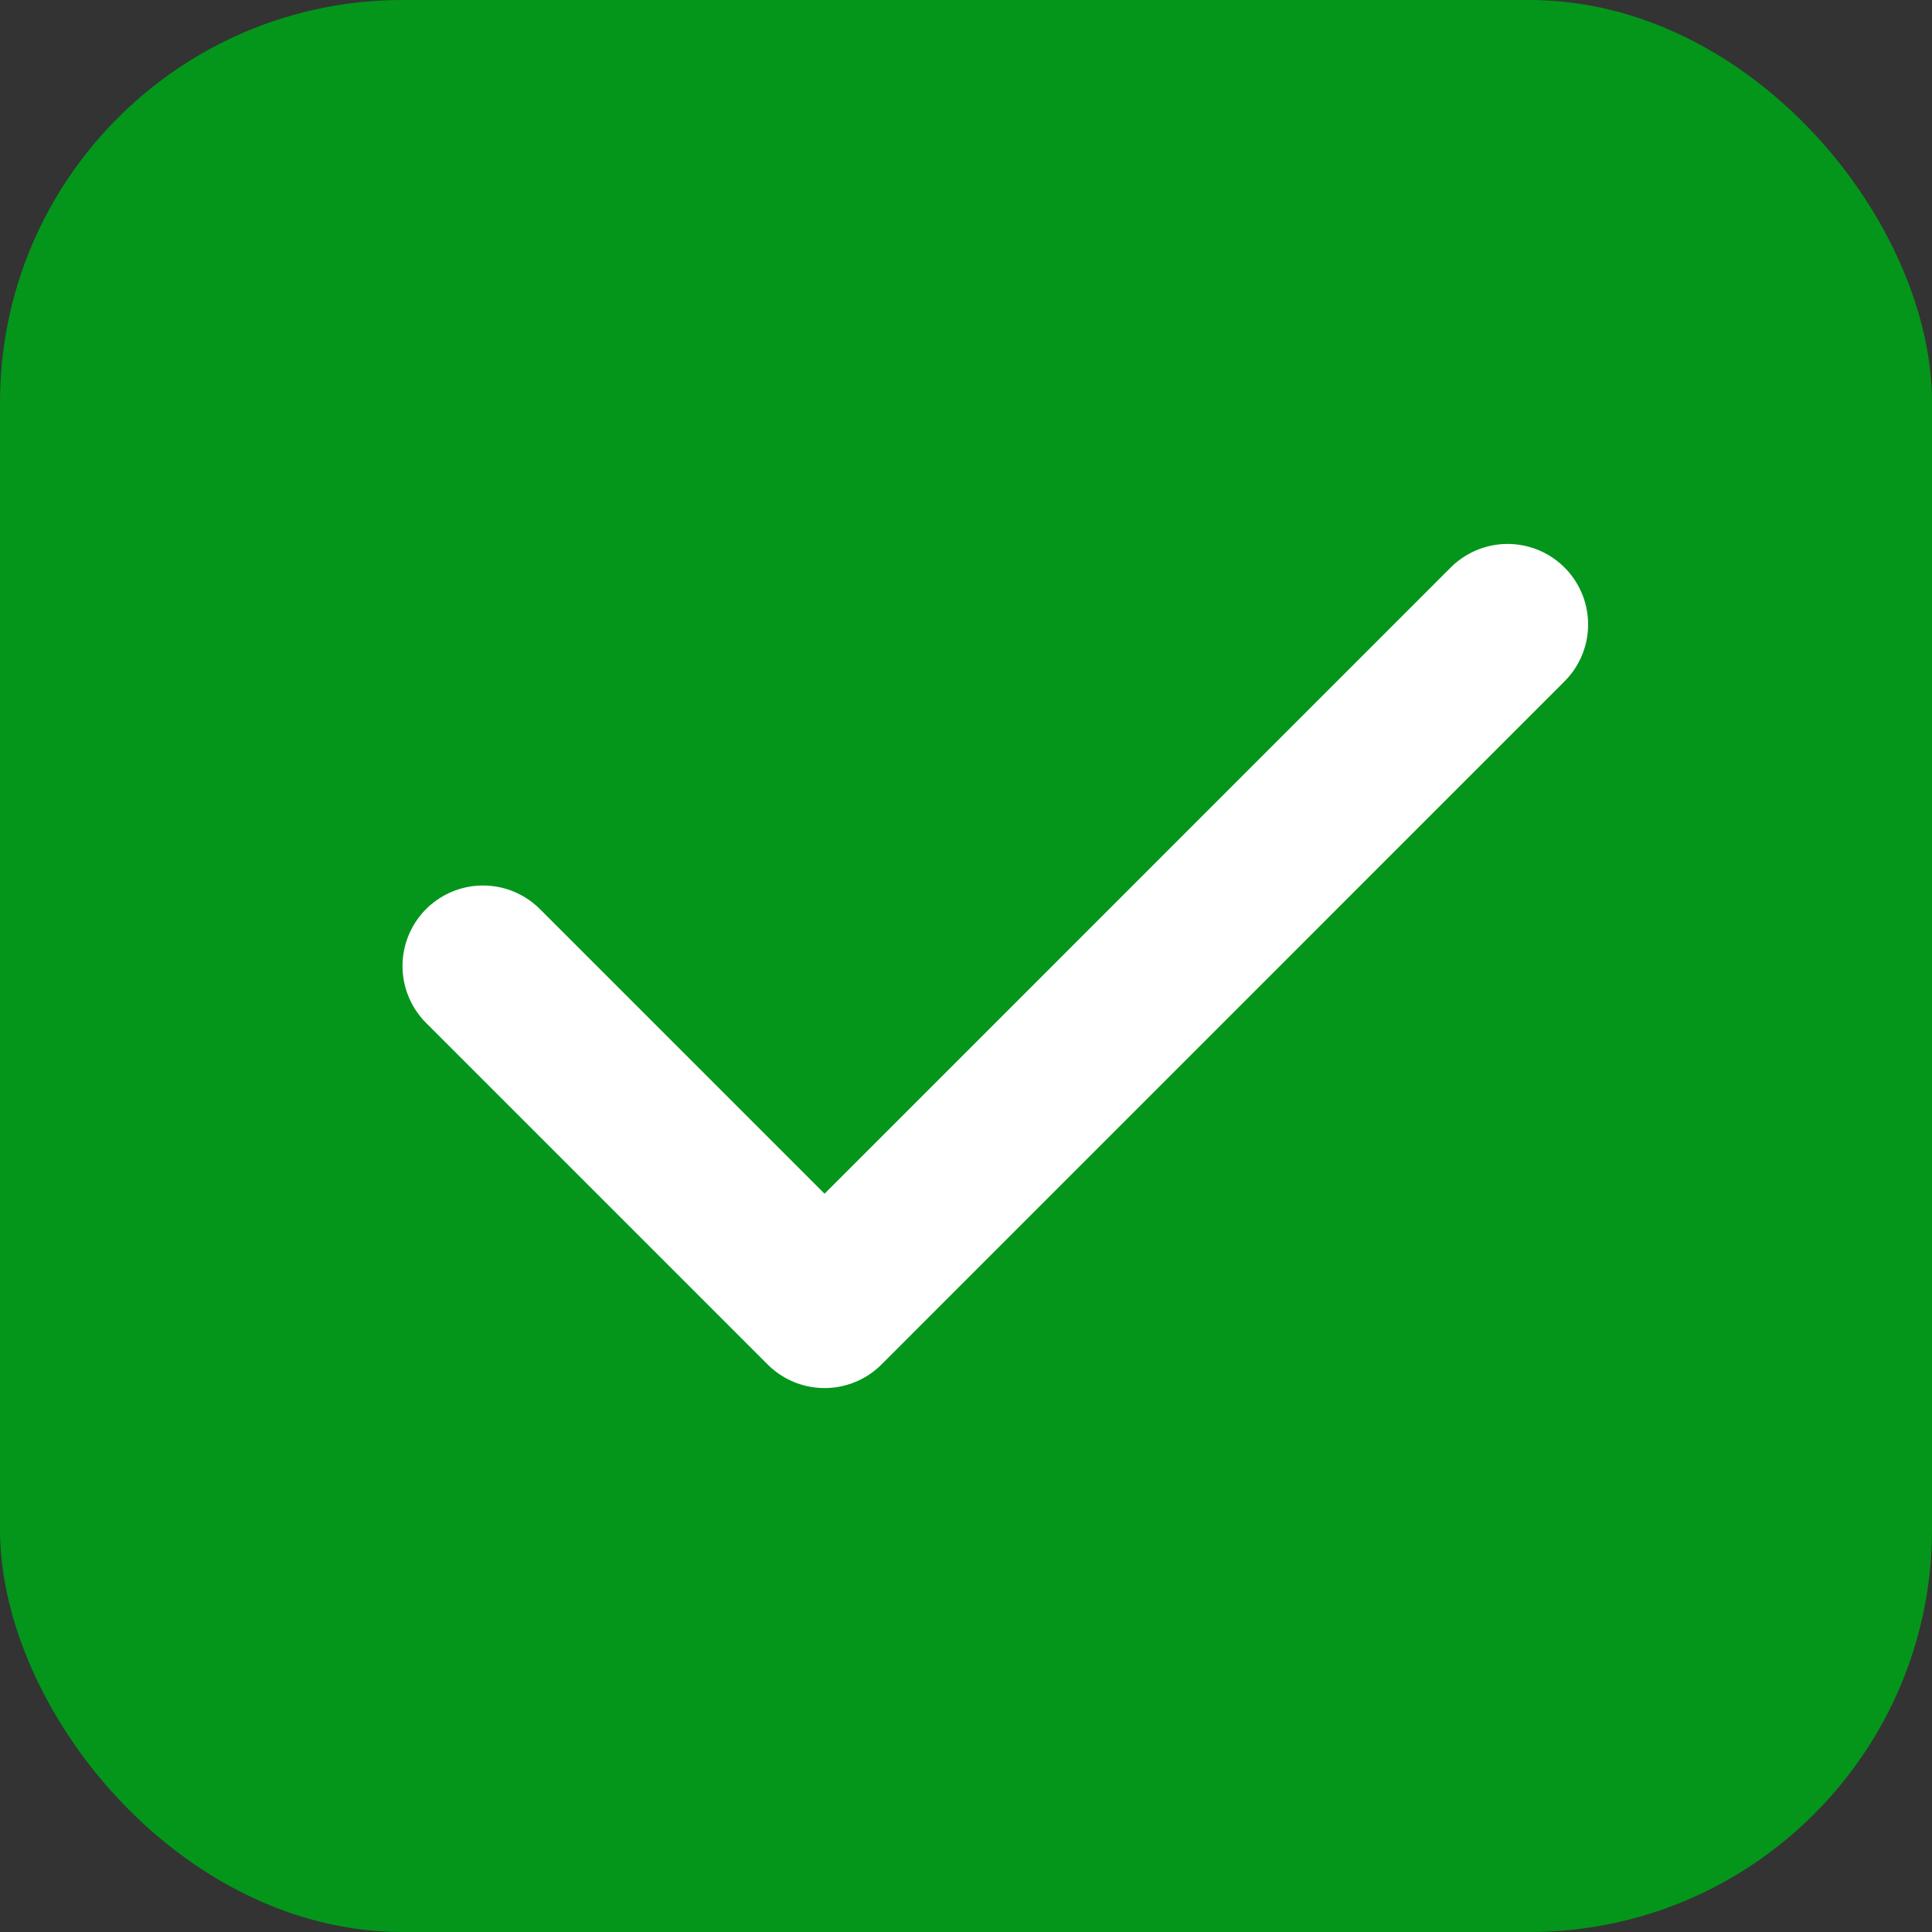
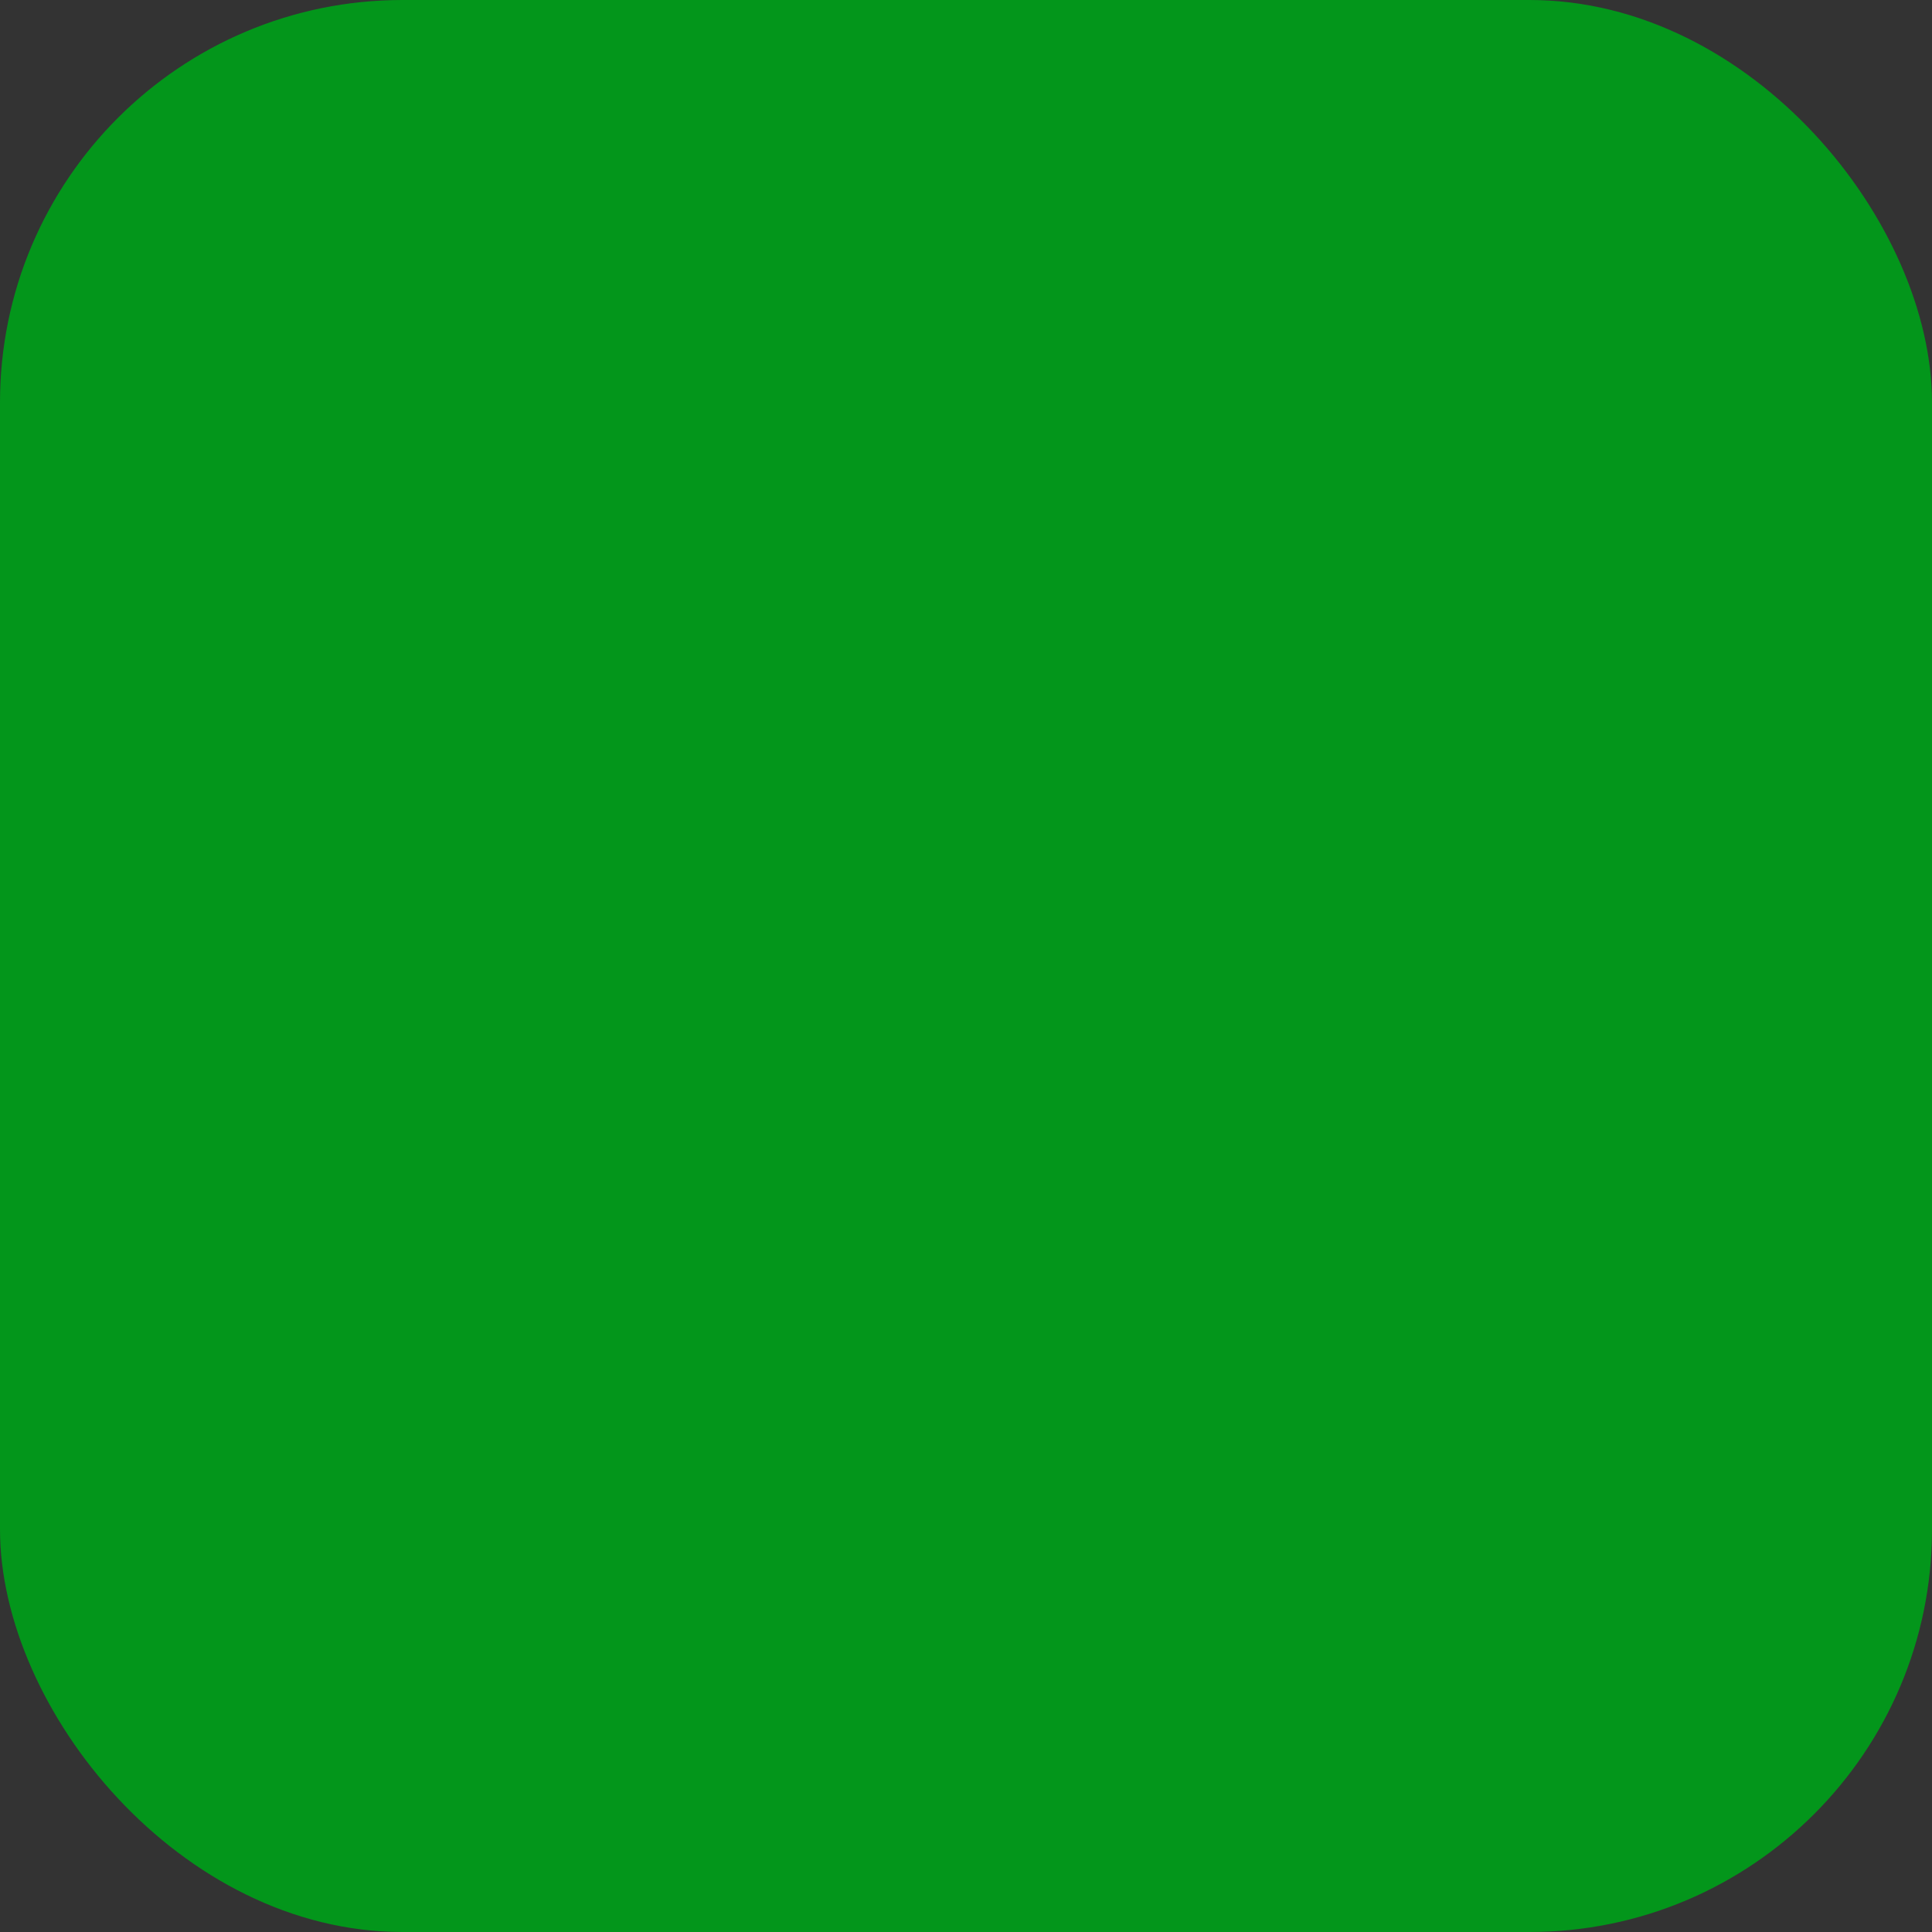
<svg xmlns="http://www.w3.org/2000/svg" width="24" height="24" viewBox="0 0 24 24" fill="none">
  <rect x="0" y="0" width="24" height="24" fill="#333333" stroke="none" />
  <rect width="24" height="24" rx="5" fill="#03961B" />
-   <path d="M6 12L10.243 16.243L18.728 7.757" stroke="white" stroke-width="2" stroke-linecap="round" stroke-linejoin="round" />
</svg>